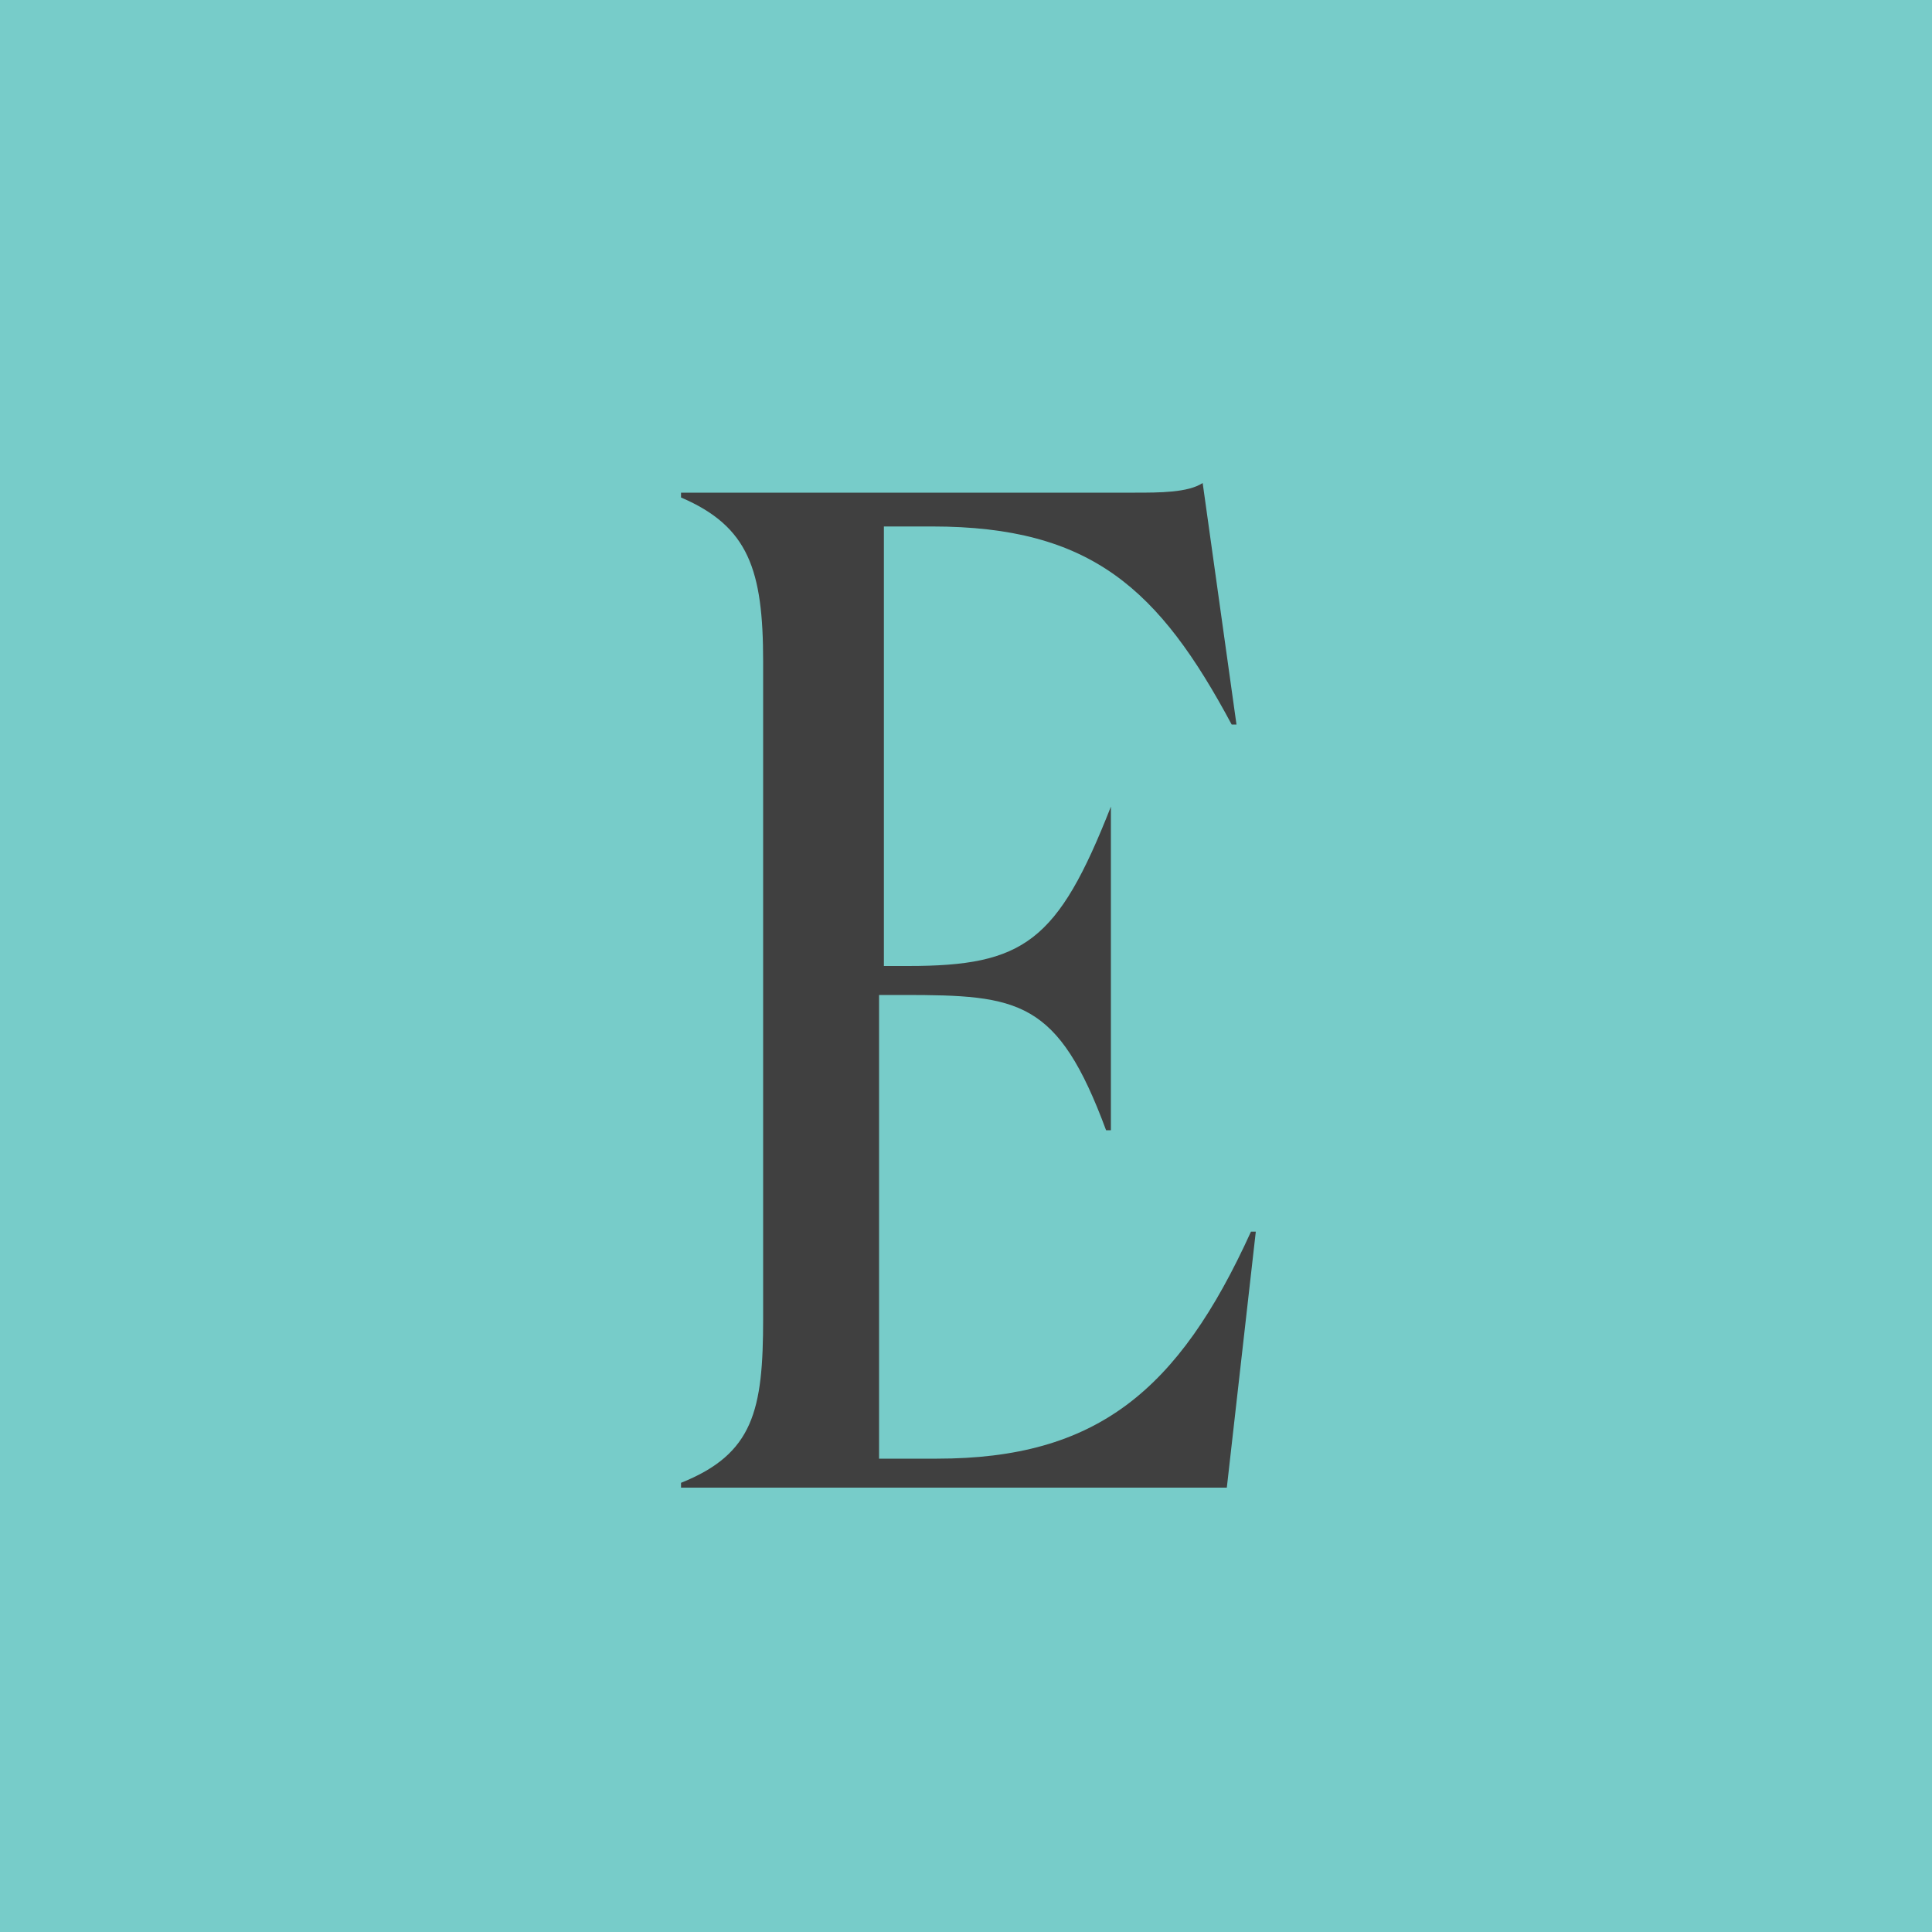
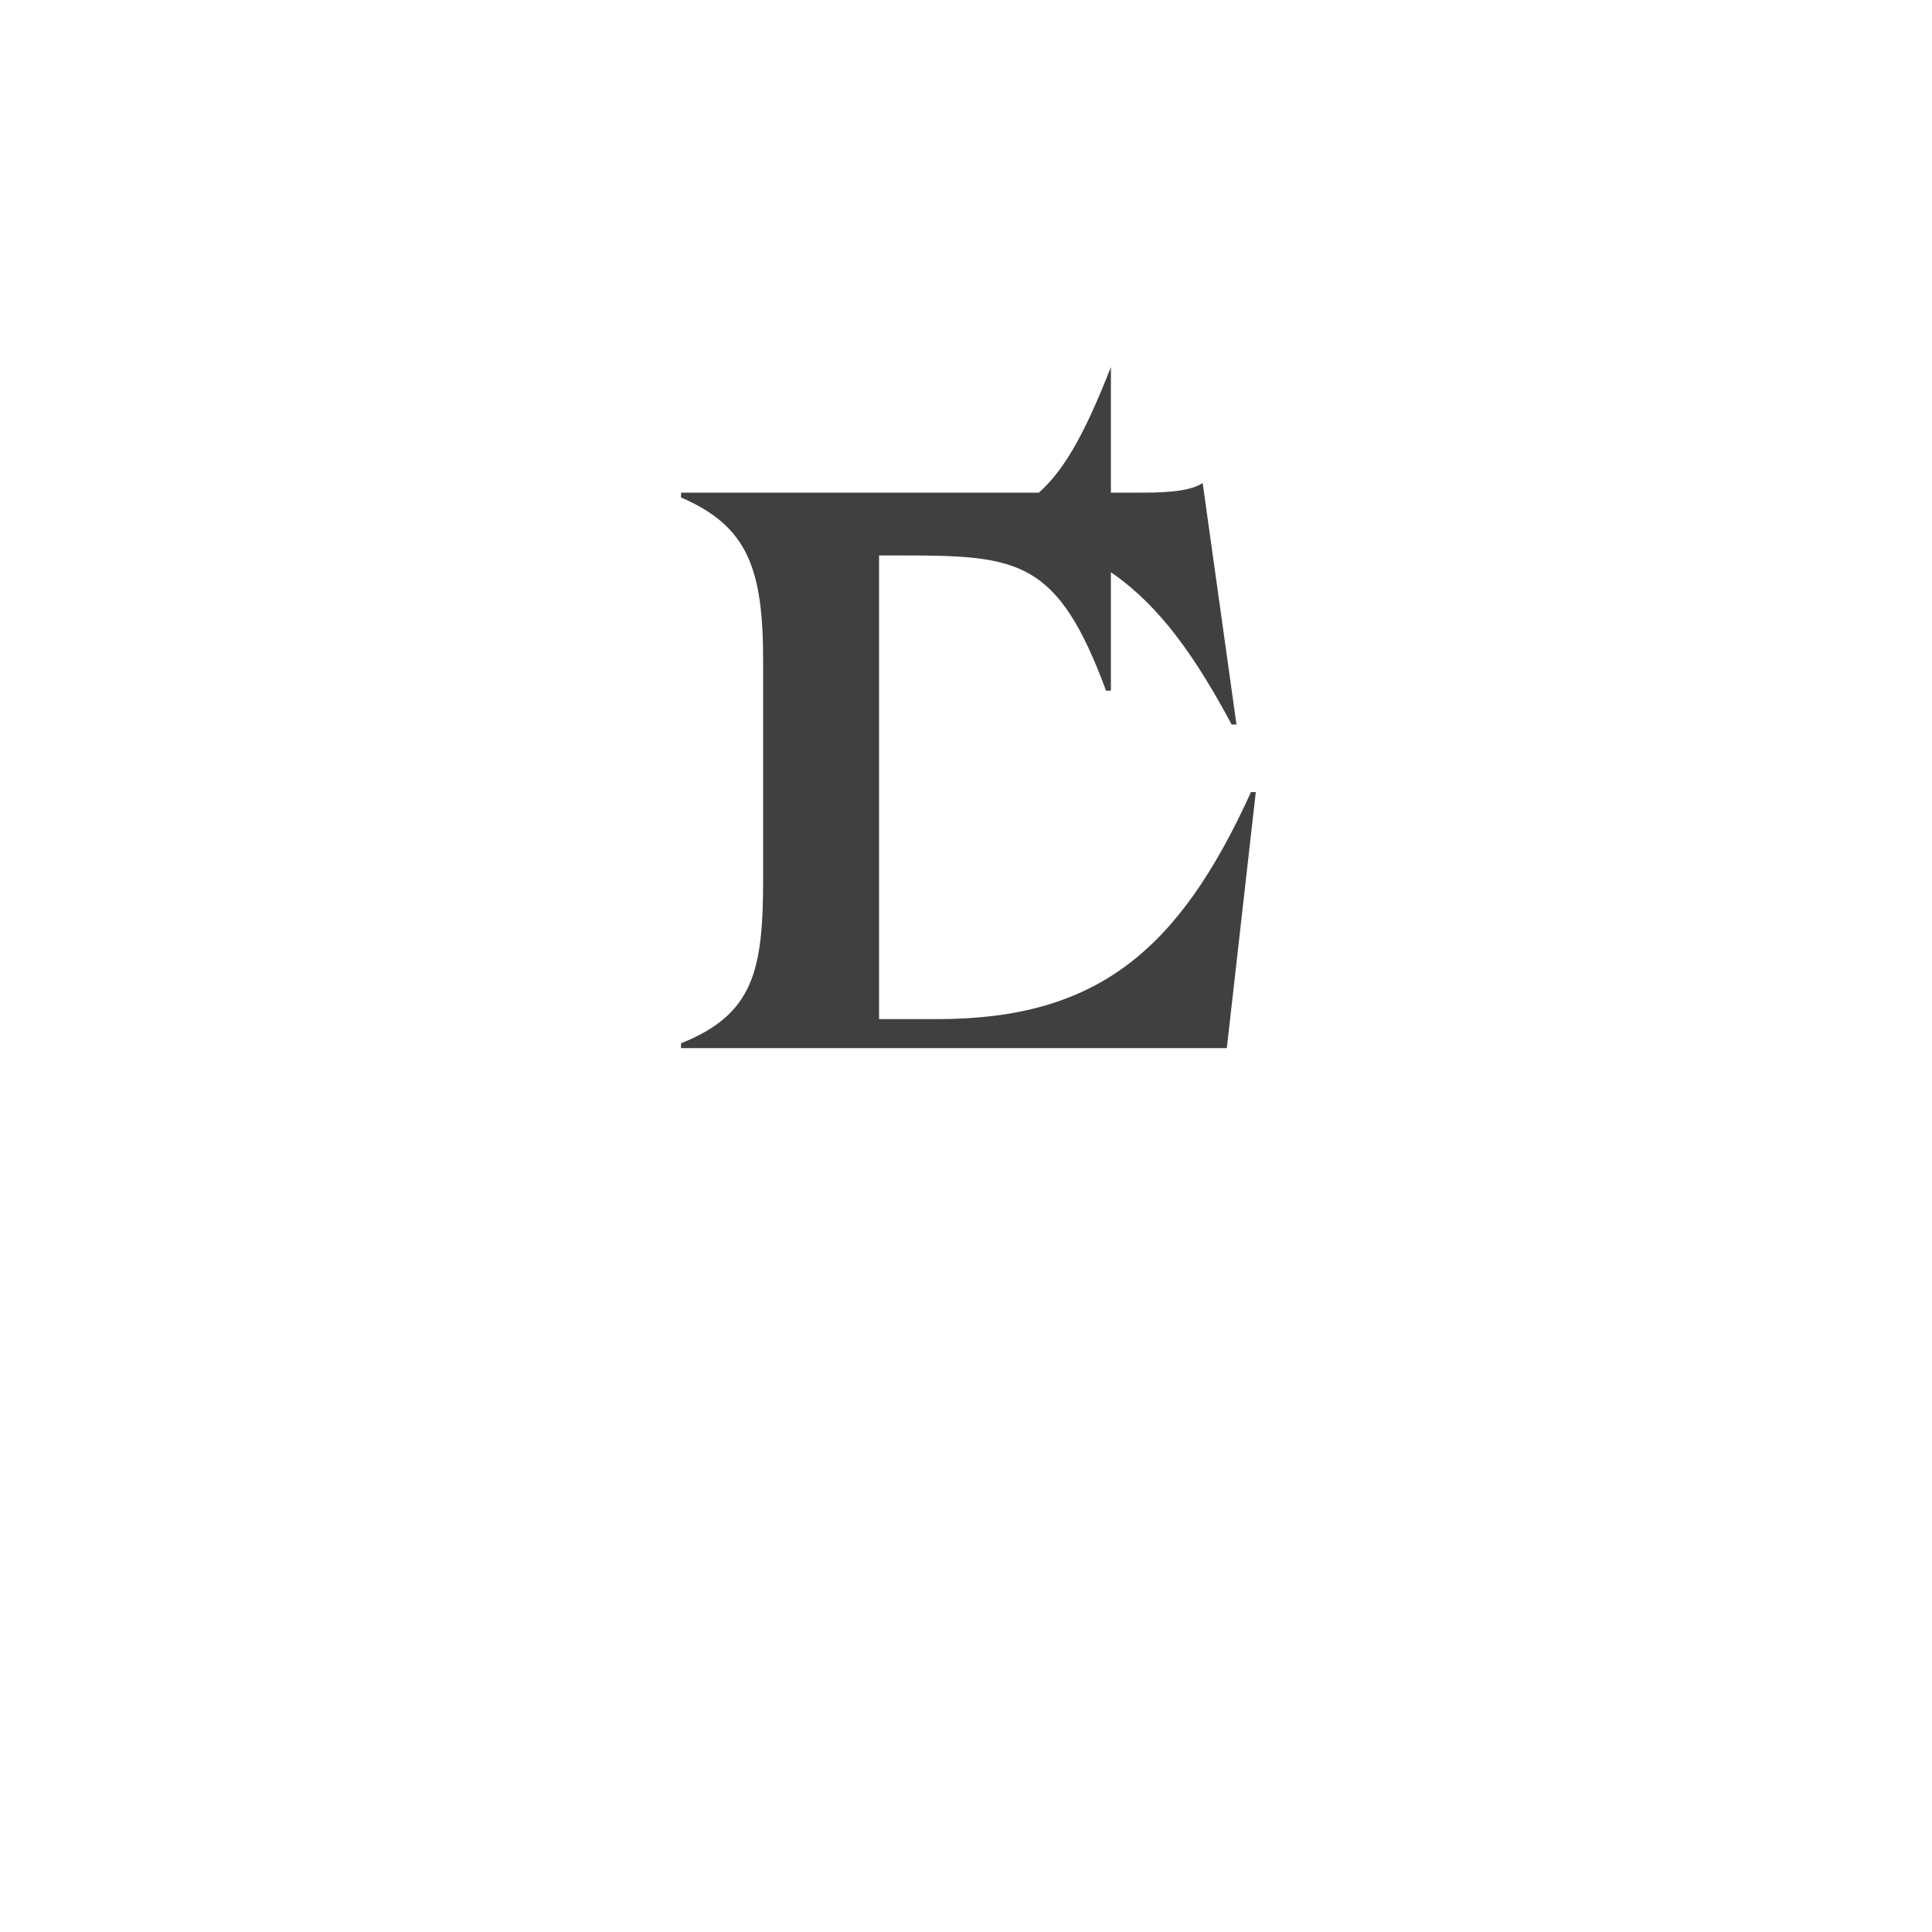
<svg xmlns="http://www.w3.org/2000/svg" version="1.1" id="Layer_1" x="0px" y="0px" viewBox="0 0 40 40" style="enable-background:new 0 0 40 40;" xml:space="preserve">
  <style type="text/css">
	.st0{fill:#77CCC9;}
	.st1{fill:#404040;}
</style>
-   <rect x="0" class="st0" width="40" height="40" />
-   <path class="st1" d="M23.5,10.2c0.5,0,1.1,0,1.4-0.2l0.7,5h-0.1c-1.5-2.8-2.9-4.1-6.2-4.1h-1V20h0.5c2.4,0,3.1-0.5,4.2-3.3H23v6.7  h-0.1c-1-2.7-1.8-2.8-4.2-2.8h-0.5v9.6h1.2c3.3,0,5-1.4,6.5-4.7H26l-0.6,5.3H14.1v-0.1c1.5-0.6,1.7-1.5,1.7-3.4V13.7  c0-1.9-0.3-2.8-1.7-3.4v-0.1L23.5,10.2L23.5,10.2z" />
+   <path class="st1" d="M23.5,10.2c0.5,0,1.1,0,1.4-0.2l0.7,5h-0.1c-1.5-2.8-2.9-4.1-6.2-4.1h-1h0.5c2.4,0,3.1-0.5,4.2-3.3H23v6.7  h-0.1c-1-2.7-1.8-2.8-4.2-2.8h-0.5v9.6h1.2c3.3,0,5-1.4,6.5-4.7H26l-0.6,5.3H14.1v-0.1c1.5-0.6,1.7-1.5,1.7-3.4V13.7  c0-1.9-0.3-2.8-1.7-3.4v-0.1L23.5,10.2L23.5,10.2z" />
</svg>